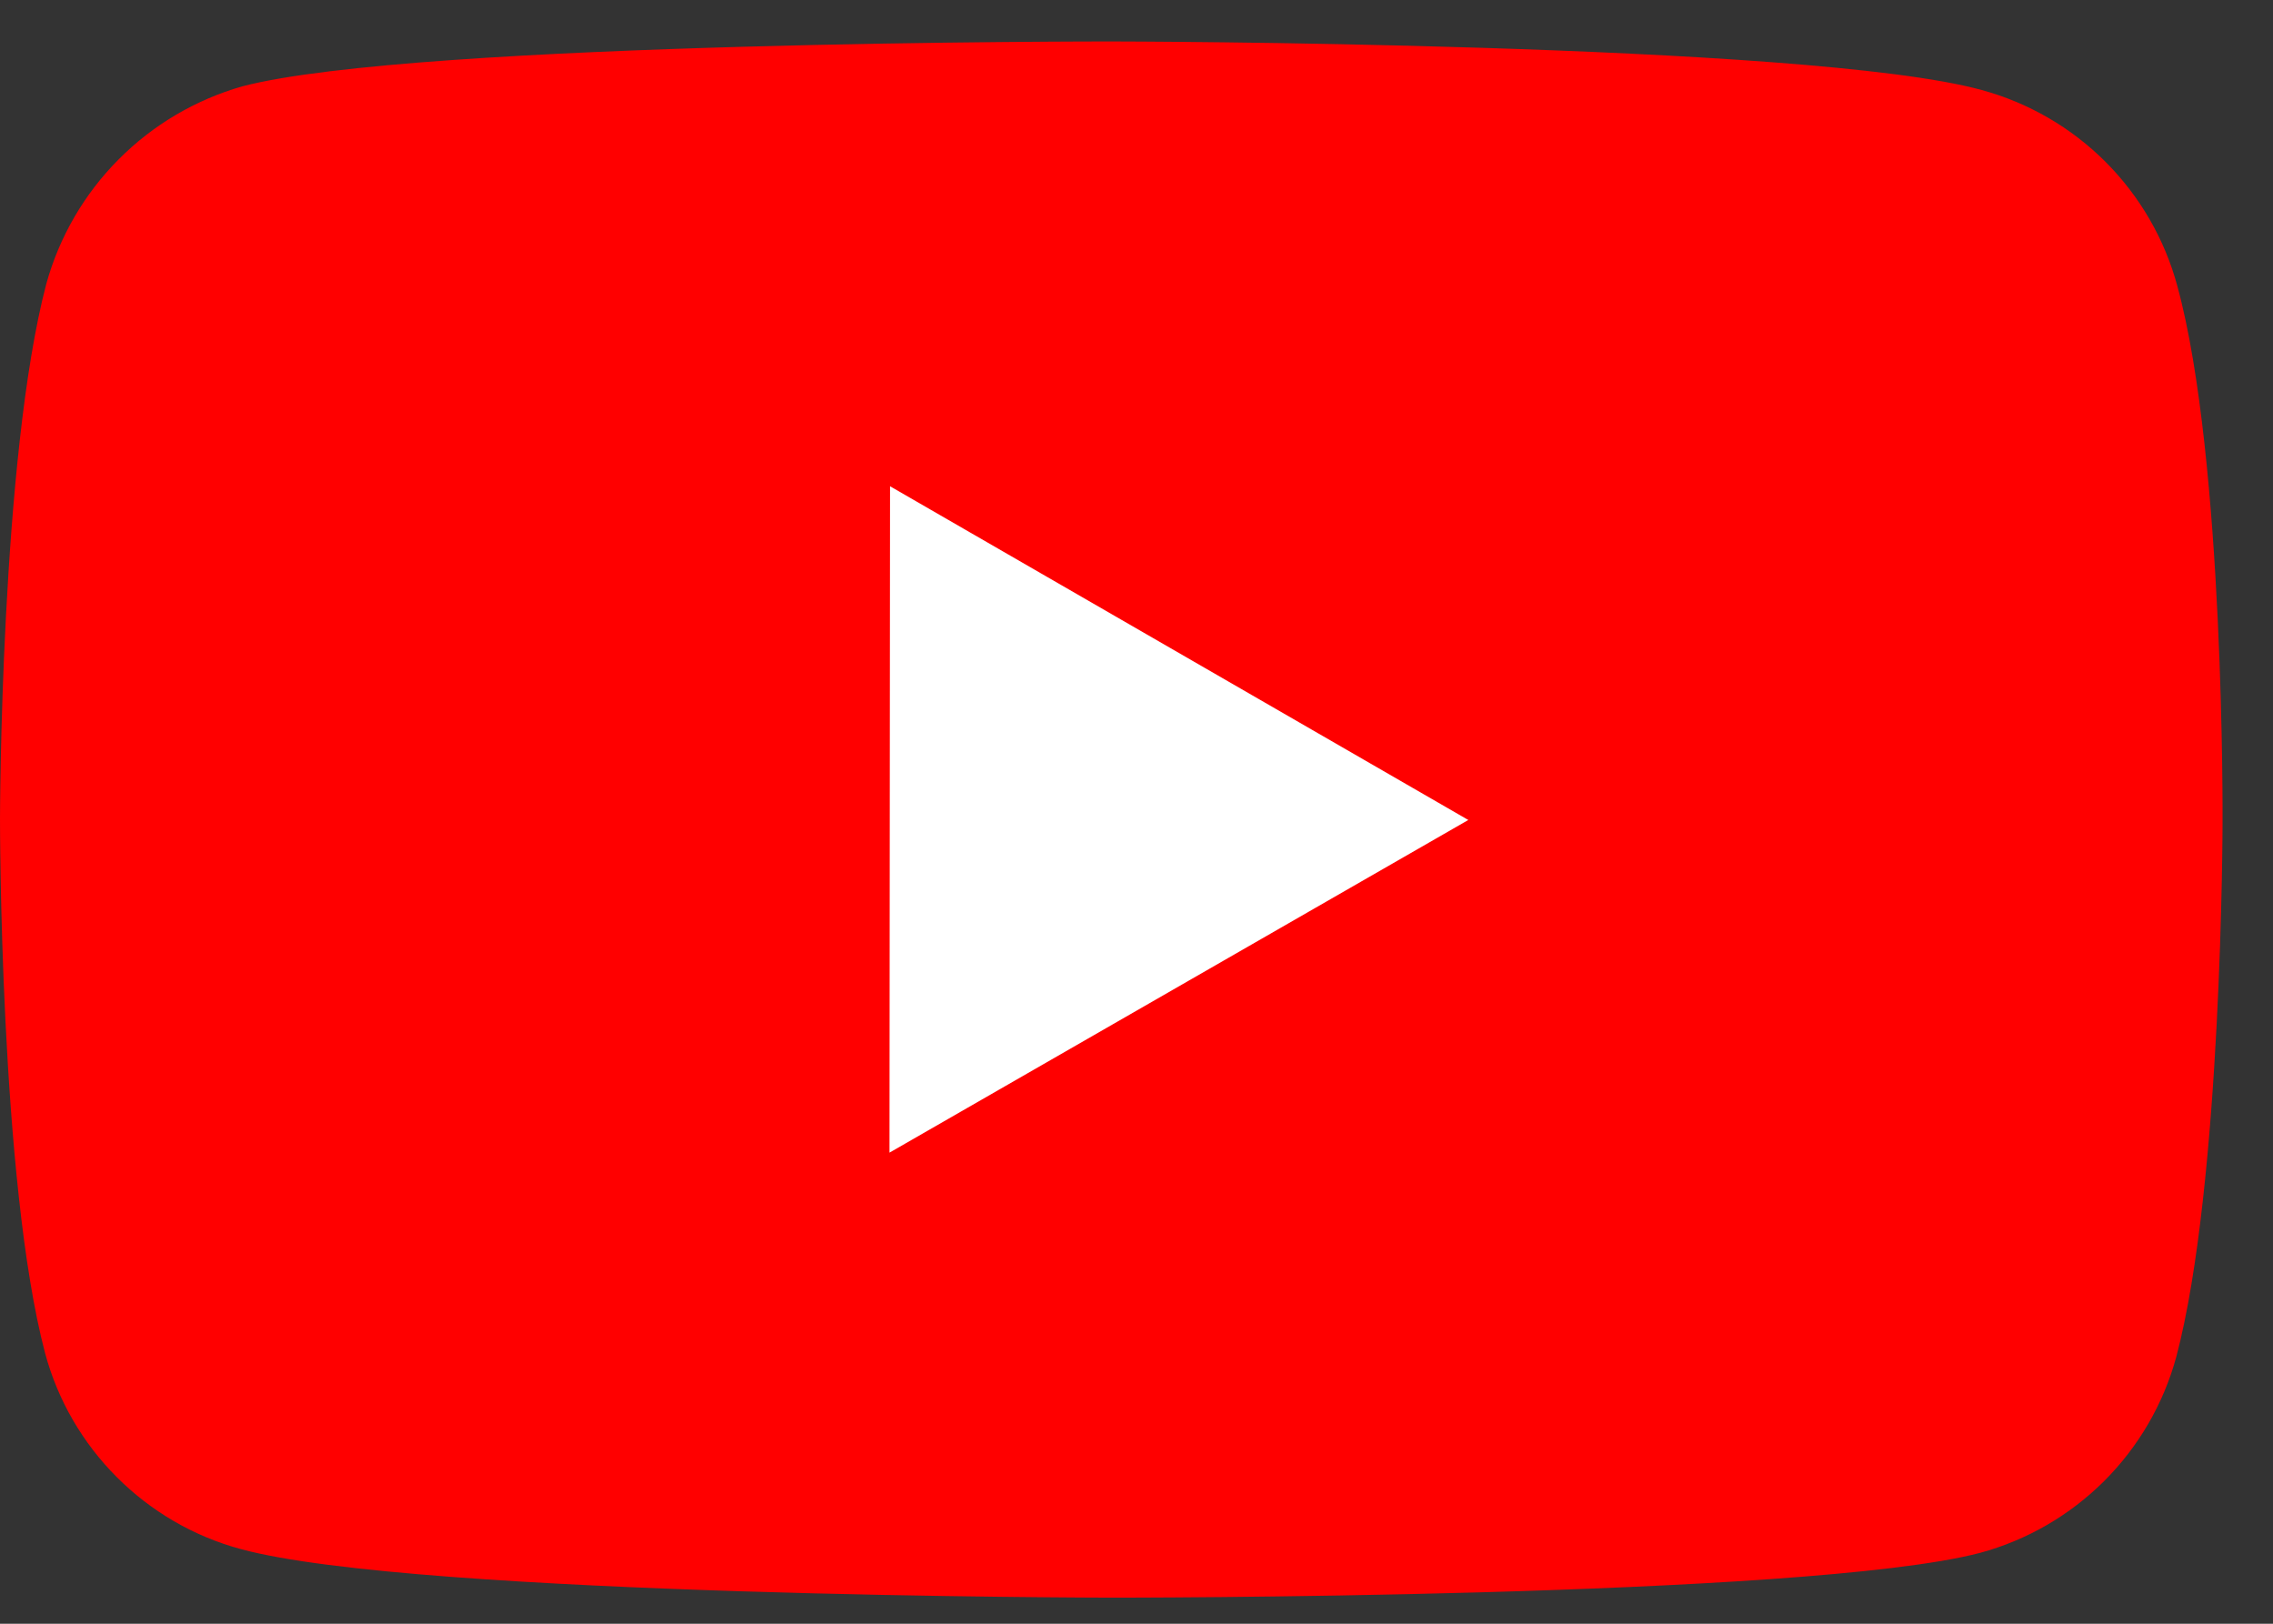
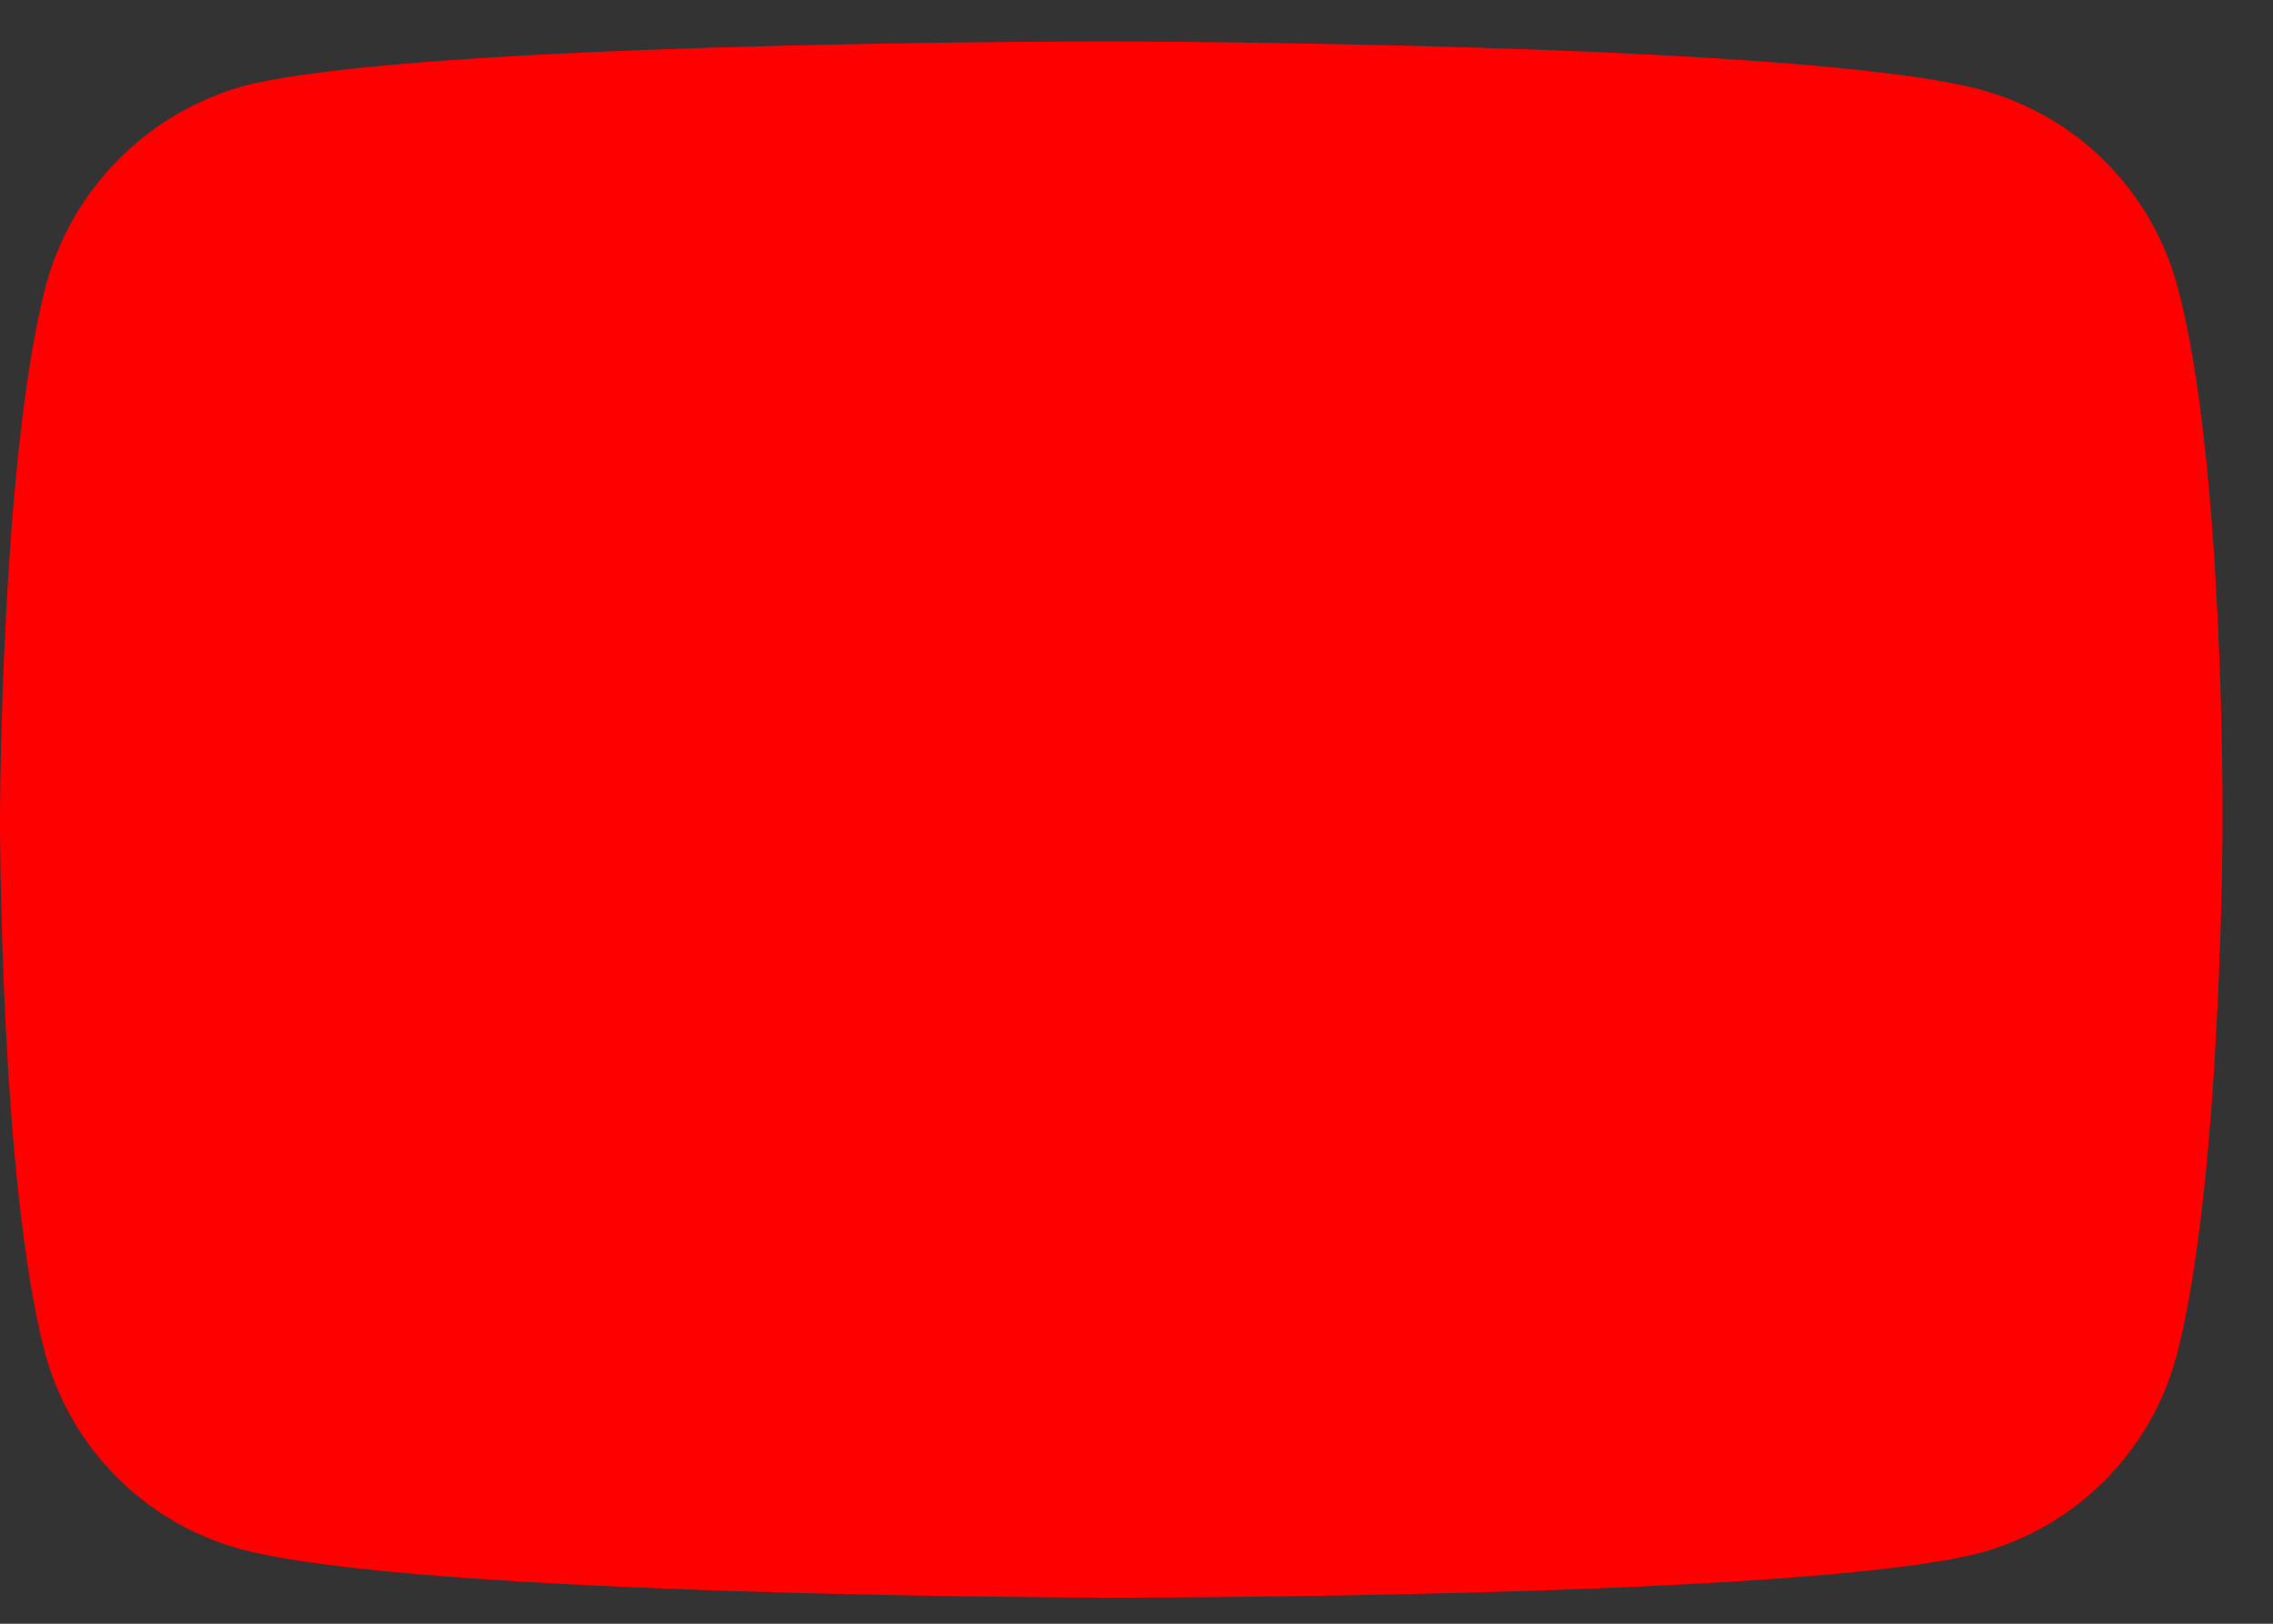
<svg xmlns="http://www.w3.org/2000/svg" width="42" height="30" viewBox="0 0 42 30" fill="none">
  <rect x="0" y="0" width="42" height="30" fill="#333333" stroke="none" />
-   <circle cx="20.302" cy="15.514" r="13.407" fill="white" />
-   <path d="M40.233 5.287C39.999 4.419 39.542 3.629 38.908 2.993C38.273 2.357 37.484 1.899 36.617 1.663C33.404 0.78 20.548 0.766 20.548 0.766C20.548 0.766 7.695 0.752 4.479 1.595C3.613 1.842 2.825 2.307 2.191 2.946C1.556 3.584 1.096 4.376 0.856 5.243C0.008 8.457 3.0064e-06 15.122 3.0064e-06 15.122C3.0064e-06 15.122 -0.008 21.819 0.833 25C1.305 26.758 2.69 28.147 4.451 28.621C7.697 29.504 20.517 29.518 20.517 29.518C20.517 29.518 33.373 29.532 36.586 28.691C37.453 28.456 38.244 27.998 38.88 27.364C39.516 26.729 39.975 25.94 40.212 25.073C41.062 21.862 41.068 15.2 41.068 15.2C41.068 15.2 41.109 8.5 40.233 5.287ZM16.436 21.296L16.446 8.984L27.131 15.15L16.436 21.296Z" fill="#f00" />
+   <path d="M40.233 5.287C39.999 4.419 39.542 3.629 38.908 2.993C38.273 2.357 37.484 1.899 36.617 1.663C33.404 0.78 20.548 0.766 20.548 0.766C20.548 0.766 7.695 0.752 4.479 1.595C3.613 1.842 2.825 2.307 2.191 2.946C1.556 3.584 1.096 4.376 0.856 5.243C0.008 8.457 3.0064e-06 15.122 3.0064e-06 15.122C3.0064e-06 15.122 -0.008 21.819 0.833 25C1.305 26.758 2.69 28.147 4.451 28.621C7.697 29.504 20.517 29.518 20.517 29.518C20.517 29.518 33.373 29.532 36.586 28.691C37.453 28.456 38.244 27.998 38.88 27.364C39.516 26.729 39.975 25.94 40.212 25.073C41.062 21.862 41.068 15.2 41.068 15.2C41.068 15.2 41.109 8.5 40.233 5.287ZM16.436 21.296L27.131 15.15L16.436 21.296Z" fill="#f00" />
</svg>